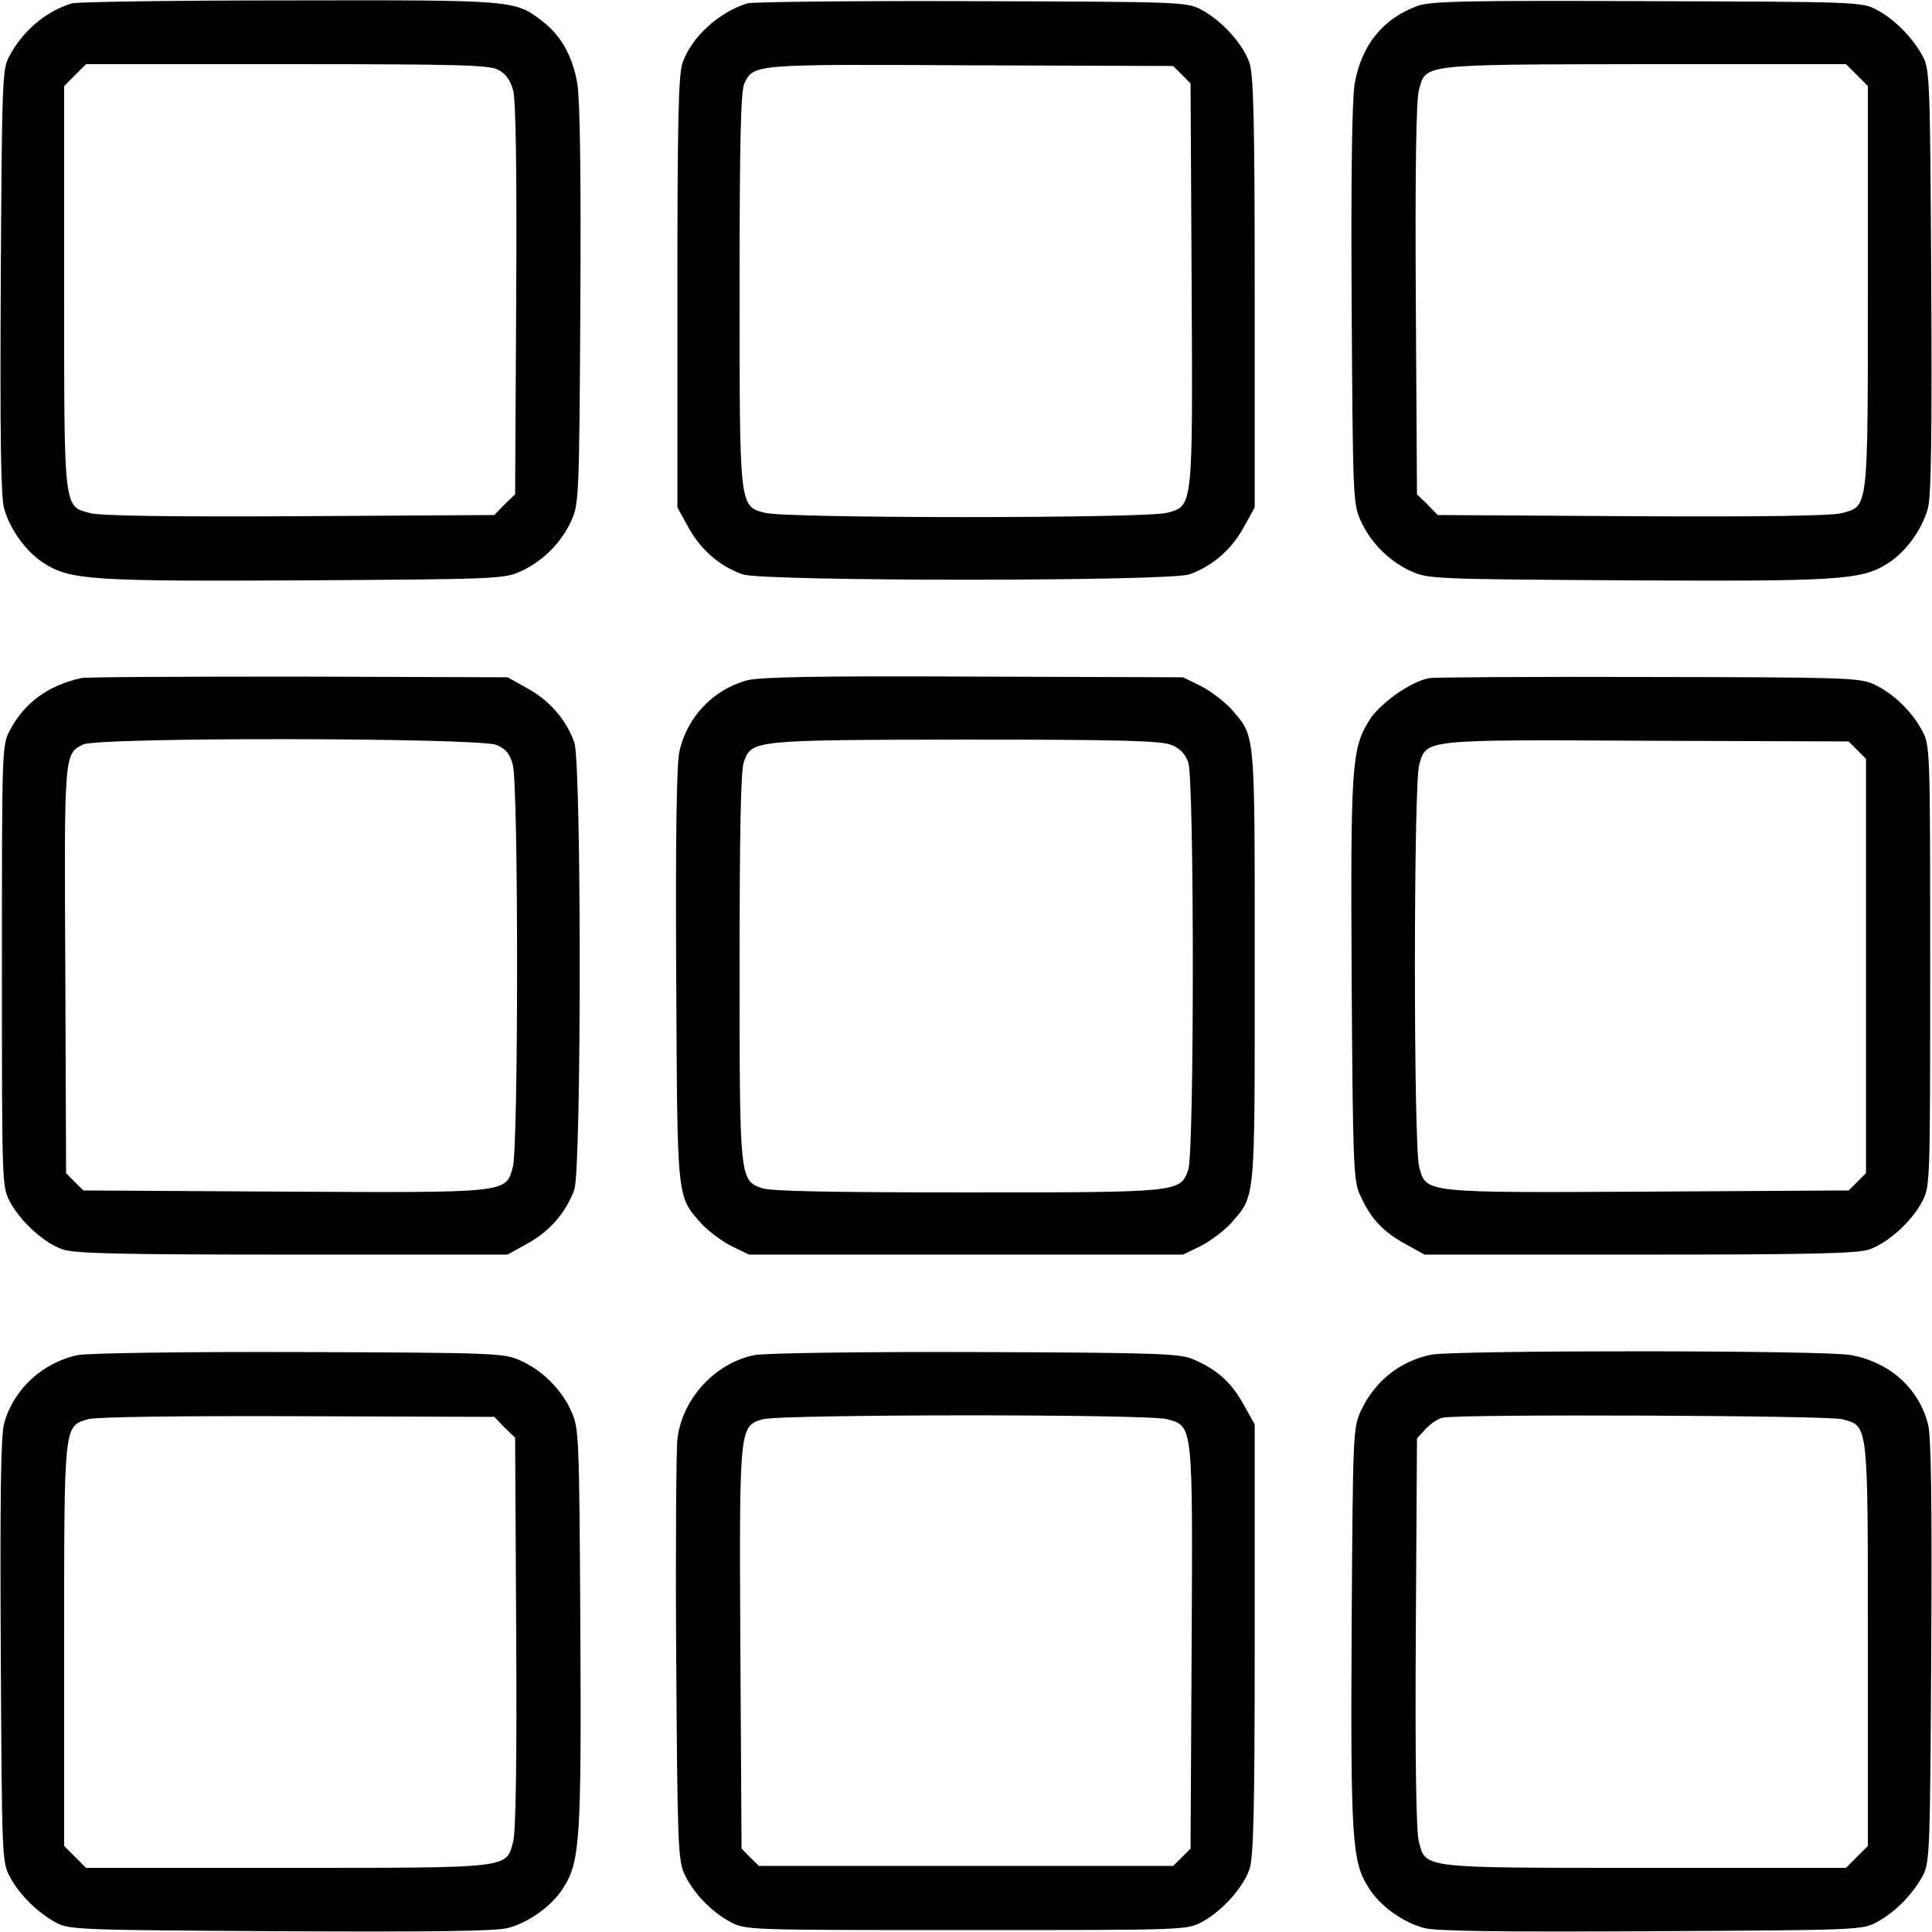
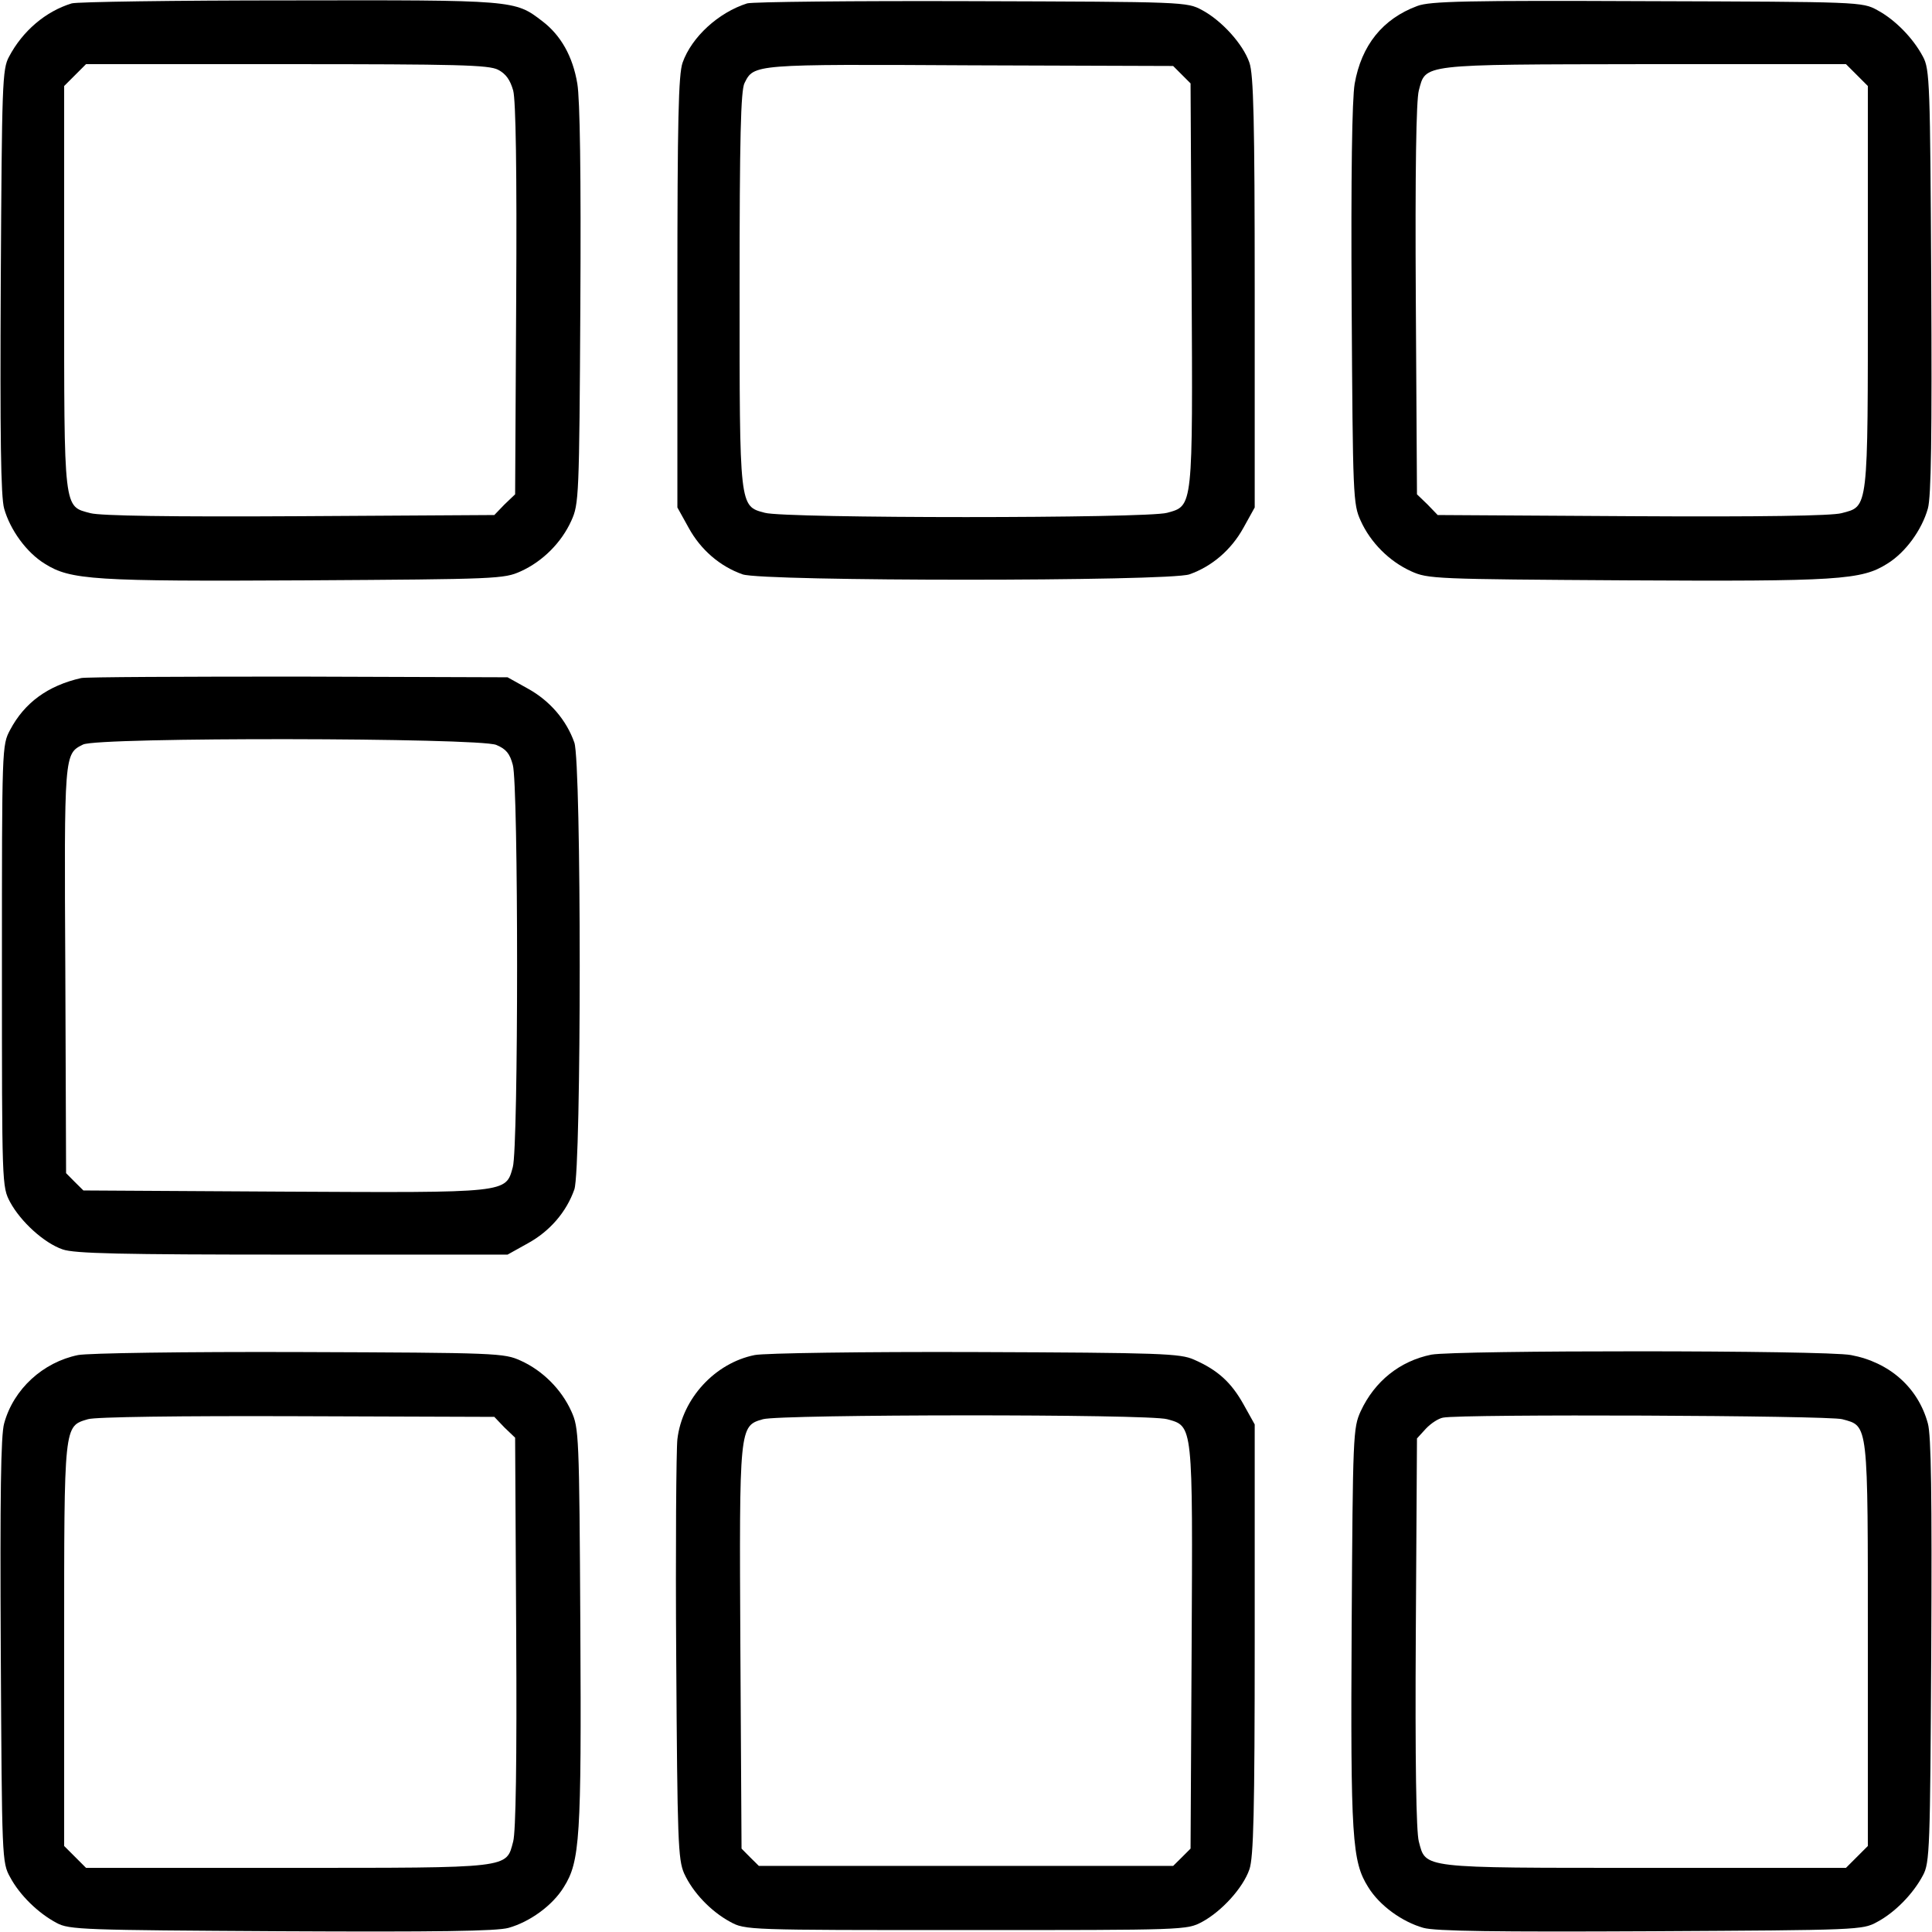
<svg xmlns="http://www.w3.org/2000/svg" width="78px" height="78px" viewBox="0 0 78 78" version="1.1">
  <g id="surface1">
    <path style=" stroke:none;fill-rule:nonzero;fill:rgb(0%,0%,0%);fill-opacity:1;" d="M 2.895 0.137 C 1.844 0.457 0.914 1.25 0.367 2.285 C 0.09 2.789 0.078 3.367 0.031 11.348 C 0 17.594 0.031 20.062 0.168 20.535 C 0.41 21.391 1.066 22.305 1.812 22.762 C 2.848 23.414 3.777 23.477 12.34 23.43 C 20.078 23.383 20.352 23.371 21.023 23.066 C 21.906 22.668 22.668 21.906 23.066 21.023 C 23.371 20.352 23.387 20.078 23.43 12.34 C 23.461 7.008 23.414 4.023 23.309 3.383 C 23.125 2.27 22.637 1.418 21.891 0.852 C 20.781 0 20.797 0 11.668 0.016 C 7.055 0.016 3.109 0.074 2.895 0.137 Z M 20.109 2.816 C 20.43 2.984 20.598 3.23 20.719 3.656 C 20.824 4.051 20.871 6.871 20.84 12.109 L 20.797 19.957 L 20.367 20.367 L 19.957 20.793 L 12.113 20.84 C 6.871 20.871 4.051 20.824 3.656 20.719 C 2.559 20.43 2.59 20.688 2.59 11.578 L 2.59 3.473 L 3.473 2.59 L 11.578 2.59 C 18.48 2.59 19.73 2.621 20.109 2.816 Z M 20.109 2.816 " />
    <path style=" stroke:none;fill-rule:nonzero;fill:rgb(0%,0%,0%);fill-opacity:1;" d="M 30.164 0.137 C 29.008 0.504 27.926 1.492 27.559 2.527 C 27.391 3 27.348 4.844 27.348 11.805 L 27.348 20.488 L 27.805 21.312 C 28.289 22.195 29.066 22.867 29.98 23.188 C 30.805 23.477 47.195 23.477 48.02 23.188 C 48.934 22.867 49.711 22.195 50.199 21.312 L 50.656 20.488 L 50.656 11.805 C 50.656 4.844 50.609 3 50.441 2.527 C 50.184 1.781 49.328 0.836 48.535 0.41 C 47.914 0.074 47.836 0.074 39.23 0.047 C 34.461 0.031 30.379 0.074 30.164 0.137 Z M 47.715 3.016 L 48.066 3.367 L 48.109 11.426 C 48.156 20.551 48.172 20.414 47.121 20.703 C 46.328 20.934 31.672 20.934 30.879 20.703 C 29.844 20.43 29.859 20.52 29.859 11.625 C 29.859 5.605 29.906 3.641 30.059 3.352 C 30.438 2.59 30.406 2.59 39.184 2.637 L 47.363 2.664 Z M 47.715 3.016 " />
    <path style=" stroke:none;fill-rule:nonzero;fill:rgb(0%,0%,0%);fill-opacity:1;" d="M 57.219 0.242 C 55.82 0.762 54.965 1.828 54.691 3.383 C 54.586 4.023 54.539 7.008 54.57 12.34 C 54.617 20.078 54.629 20.352 54.934 21.023 C 55.332 21.906 56.094 22.668 56.977 23.066 C 57.648 23.371 57.922 23.383 65.66 23.43 C 74.223 23.477 75.152 23.414 76.188 22.762 C 76.934 22.305 77.59 21.391 77.832 20.535 C 77.969 20.062 78 17.594 77.969 11.348 C 77.926 3.367 77.91 2.789 77.633 2.285 C 77.238 1.539 76.508 0.793 75.793 0.41 C 75.184 0.074 75.074 0.074 66.5 0.047 C 59.23 0.016 57.723 0.047 57.219 0.242 Z M 74.969 3.031 L 75.41 3.473 L 75.41 11.578 C 75.41 20.688 75.441 20.43 74.344 20.719 C 73.949 20.824 71.129 20.871 65.891 20.84 L 58.043 20.793 L 57.633 20.367 L 57.207 19.957 L 57.16 12.109 C 57.129 6.887 57.176 4.051 57.281 3.656 C 57.57 2.574 57.281 2.605 66.391 2.59 L 74.527 2.59 Z M 74.969 3.031 " />
    <path style=" stroke:none;fill-rule:nonzero;fill:rgb(0%,0%,0%);fill-opacity:1;" d="M 3.277 27.375 C 1.934 27.68 0.992 28.367 0.41 29.465 C 0.078 30.086 0.078 30.133 0.078 39 C 0.078 47.867 0.078 47.91 0.41 48.535 C 0.84 49.328 1.781 50.184 2.527 50.441 C 3 50.609 4.844 50.652 11.809 50.652 L 20.492 50.652 L 21.312 50.195 C 22.195 49.711 22.867 48.934 23.188 48.02 C 23.477 47.195 23.477 30.805 23.188 29.98 C 22.867 29.066 22.195 28.289 21.312 27.801 L 20.492 27.344 L 12.035 27.316 C 7.391 27.316 3.441 27.332 3.277 27.375 Z M 20.035 30.074 C 20.43 30.238 20.582 30.422 20.703 30.879 C 20.934 31.672 20.934 46.328 20.703 47.121 C 20.414 48.172 20.551 48.156 11.426 48.109 L 3.367 48.062 L 3.016 47.715 L 2.668 47.363 L 2.637 39.184 C 2.59 30.406 2.59 30.438 3.352 30.059 C 3.945 29.754 19.316 29.781 20.035 30.074 Z M 20.035 30.074 " />
-     <path style=" stroke:none;fill-rule:nonzero;fill:rgb(0%,0%,0%);fill-opacity:1;" d="M 30.148 27.469 C 28.777 27.848 27.711 28.977 27.422 30.379 C 27.316 30.926 27.27 33.883 27.301 39.473 C 27.348 48.598 27.316 48.246 28.32 49.406 C 28.594 49.695 29.129 50.105 29.523 50.305 L 30.242 50.652 L 47.762 50.652 L 48.477 50.305 C 48.871 50.105 49.406 49.695 49.68 49.406 C 50.699 48.23 50.656 48.672 50.656 39 C 50.656 29.324 50.699 29.77 49.68 28.594 C 49.406 28.305 48.871 27.895 48.477 27.695 L 47.762 27.344 L 39.305 27.316 C 32.938 27.285 30.684 27.332 30.148 27.469 Z M 47.289 30.074 C 47.637 30.211 47.852 30.438 47.973 30.773 C 48.219 31.473 48.219 46.527 47.973 47.227 C 47.652 48.141 47.621 48.141 39.031 48.141 C 33.637 48.141 31.125 48.094 30.773 47.973 C 29.859 47.652 29.859 47.621 29.859 39.031 C 29.859 33.637 29.906 31.125 30.027 30.773 C 30.348 29.875 30.348 29.875 38.969 29.859 C 45.309 29.859 46.875 29.906 47.289 30.074 Z M 47.289 30.074 " />
-     <path style=" stroke:none;fill-rule:nonzero;fill:rgb(0%,0%,0%);fill-opacity:1;" d="M 57.723 27.375 C 56.977 27.496 55.711 28.383 55.27 29.098 C 54.57 30.238 54.523 30.91 54.57 39.562 C 54.617 46.891 54.645 47.668 54.891 48.203 C 55.316 49.176 55.82 49.711 56.688 50.195 L 57.512 50.652 L 66.195 50.652 C 73.156 50.652 75 50.609 75.473 50.441 C 76.219 50.184 77.164 49.328 77.59 48.535 C 77.926 47.91 77.926 47.867 77.926 39 C 77.926 30.148 77.926 30.086 77.59 29.477 C 77.164 28.688 76.402 27.969 75.641 27.621 C 75.074 27.359 74.375 27.344 66.574 27.332 C 61.93 27.316 57.938 27.344 57.723 27.375 Z M 74.984 30.285 L 75.336 30.637 L 75.336 47.363 L 74.984 47.715 L 74.633 48.062 L 66.574 48.109 C 57.449 48.156 57.586 48.172 57.297 47.121 C 57.066 46.328 57.066 31.672 57.297 30.879 C 57.586 29.844 57.418 29.859 66.527 29.906 L 74.633 29.934 Z M 74.984 30.285 " />
    <path style=" stroke:none;fill-rule:nonzero;fill:rgb(0%,0%,0%);fill-opacity:1;" d="M 3.152 54.707 C 1.738 54.996 0.547 56.078 0.168 57.465 C 0.031 57.938 0 60.402 0.031 66.648 C 0.078 75.059 0.078 75.195 0.41 75.789 C 0.793 76.508 1.539 77.238 2.285 77.633 C 2.789 77.91 3.367 77.922 11.352 77.969 C 17.598 78 20.062 77.969 20.535 77.832 C 21.391 77.59 22.305 76.934 22.762 76.188 C 23.414 75.152 23.477 74.223 23.43 65.66 C 23.387 57.922 23.371 57.648 23.066 56.977 C 22.668 56.094 21.906 55.332 21.023 54.934 C 20.352 54.629 20.109 54.613 12.113 54.586 C 7.434 54.57 3.566 54.629 3.152 54.707 Z M 20.367 57.633 L 20.797 58.043 L 20.84 65.887 C 20.871 71.129 20.824 73.949 20.719 74.344 C 20.43 75.441 20.688 75.41 11.578 75.41 L 3.473 75.41 L 2.59 74.527 L 2.59 66.422 C 2.59 57.465 2.574 57.586 3.551 57.297 C 3.84 57.203 7.312 57.16 11.988 57.176 L 19.957 57.203 Z M 20.367 57.633 " />
    <path style=" stroke:none;fill-rule:nonzero;fill:rgb(0%,0%,0%);fill-opacity:1;" d="M 30.469 54.707 C 28.871 55.027 27.543 56.457 27.348 58.105 C 27.301 58.531 27.27 62.508 27.301 66.953 C 27.348 74.344 27.375 75.074 27.621 75.637 C 27.969 76.398 28.688 77.16 29.48 77.59 C 30.09 77.922 30.148 77.922 39 77.922 C 47.867 77.922 47.914 77.922 48.535 77.59 C 49.328 77.16 50.184 76.219 50.441 75.473 C 50.609 75 50.656 73.156 50.656 66.191 L 50.656 57.508 L 50.199 56.688 C 49.711 55.82 49.176 55.316 48.203 54.891 C 47.652 54.645 46.906 54.613 39.383 54.586 C 34.855 54.57 30.852 54.629 30.469 54.707 Z M 47.121 57.297 C 48.172 57.586 48.156 57.449 48.109 66.574 L 48.066 74.633 L 47.715 74.984 L 47.363 75.332 L 30.637 75.332 L 30.285 74.984 L 29.938 74.633 L 29.891 66.574 C 29.844 57.57 29.844 57.57 30.805 57.297 C 31.52 57.098 46.375 57.082 47.121 57.297 Z M 47.121 57.297 " />
    <path style=" stroke:none;fill-rule:nonzero;fill:rgb(0%,0%,0%);fill-opacity:1;" d="M 57.785 54.691 C 56.52 54.949 55.5 55.758 54.934 56.977 C 54.629 57.648 54.617 57.922 54.57 65.66 C 54.523 74.223 54.586 75.152 55.238 76.188 C 55.695 76.934 56.609 77.59 57.465 77.832 C 57.938 77.969 60.406 78 66.652 77.969 C 75.059 77.922 75.195 77.922 75.793 77.59 C 76.508 77.207 77.238 76.461 77.633 75.715 C 77.91 75.211 77.926 74.633 77.969 66.648 C 78 60.402 77.969 57.938 77.832 57.465 C 77.438 56.016 76.277 54.996 74.727 54.707 C 73.672 54.508 58.773 54.508 57.785 54.691 Z M 74.375 57.297 C 75.441 57.586 75.41 57.355 75.41 66.422 L 75.41 74.527 L 74.527 75.41 L 66.422 75.41 C 57.312 75.41 57.57 75.441 57.281 74.344 C 57.176 73.949 57.129 71.129 57.16 65.902 L 57.207 58.074 L 57.57 57.676 C 57.77 57.465 58.074 57.266 58.258 57.234 C 59.004 57.082 73.84 57.145 74.375 57.297 Z M 74.375 57.297 " />
  </g>
</svg>